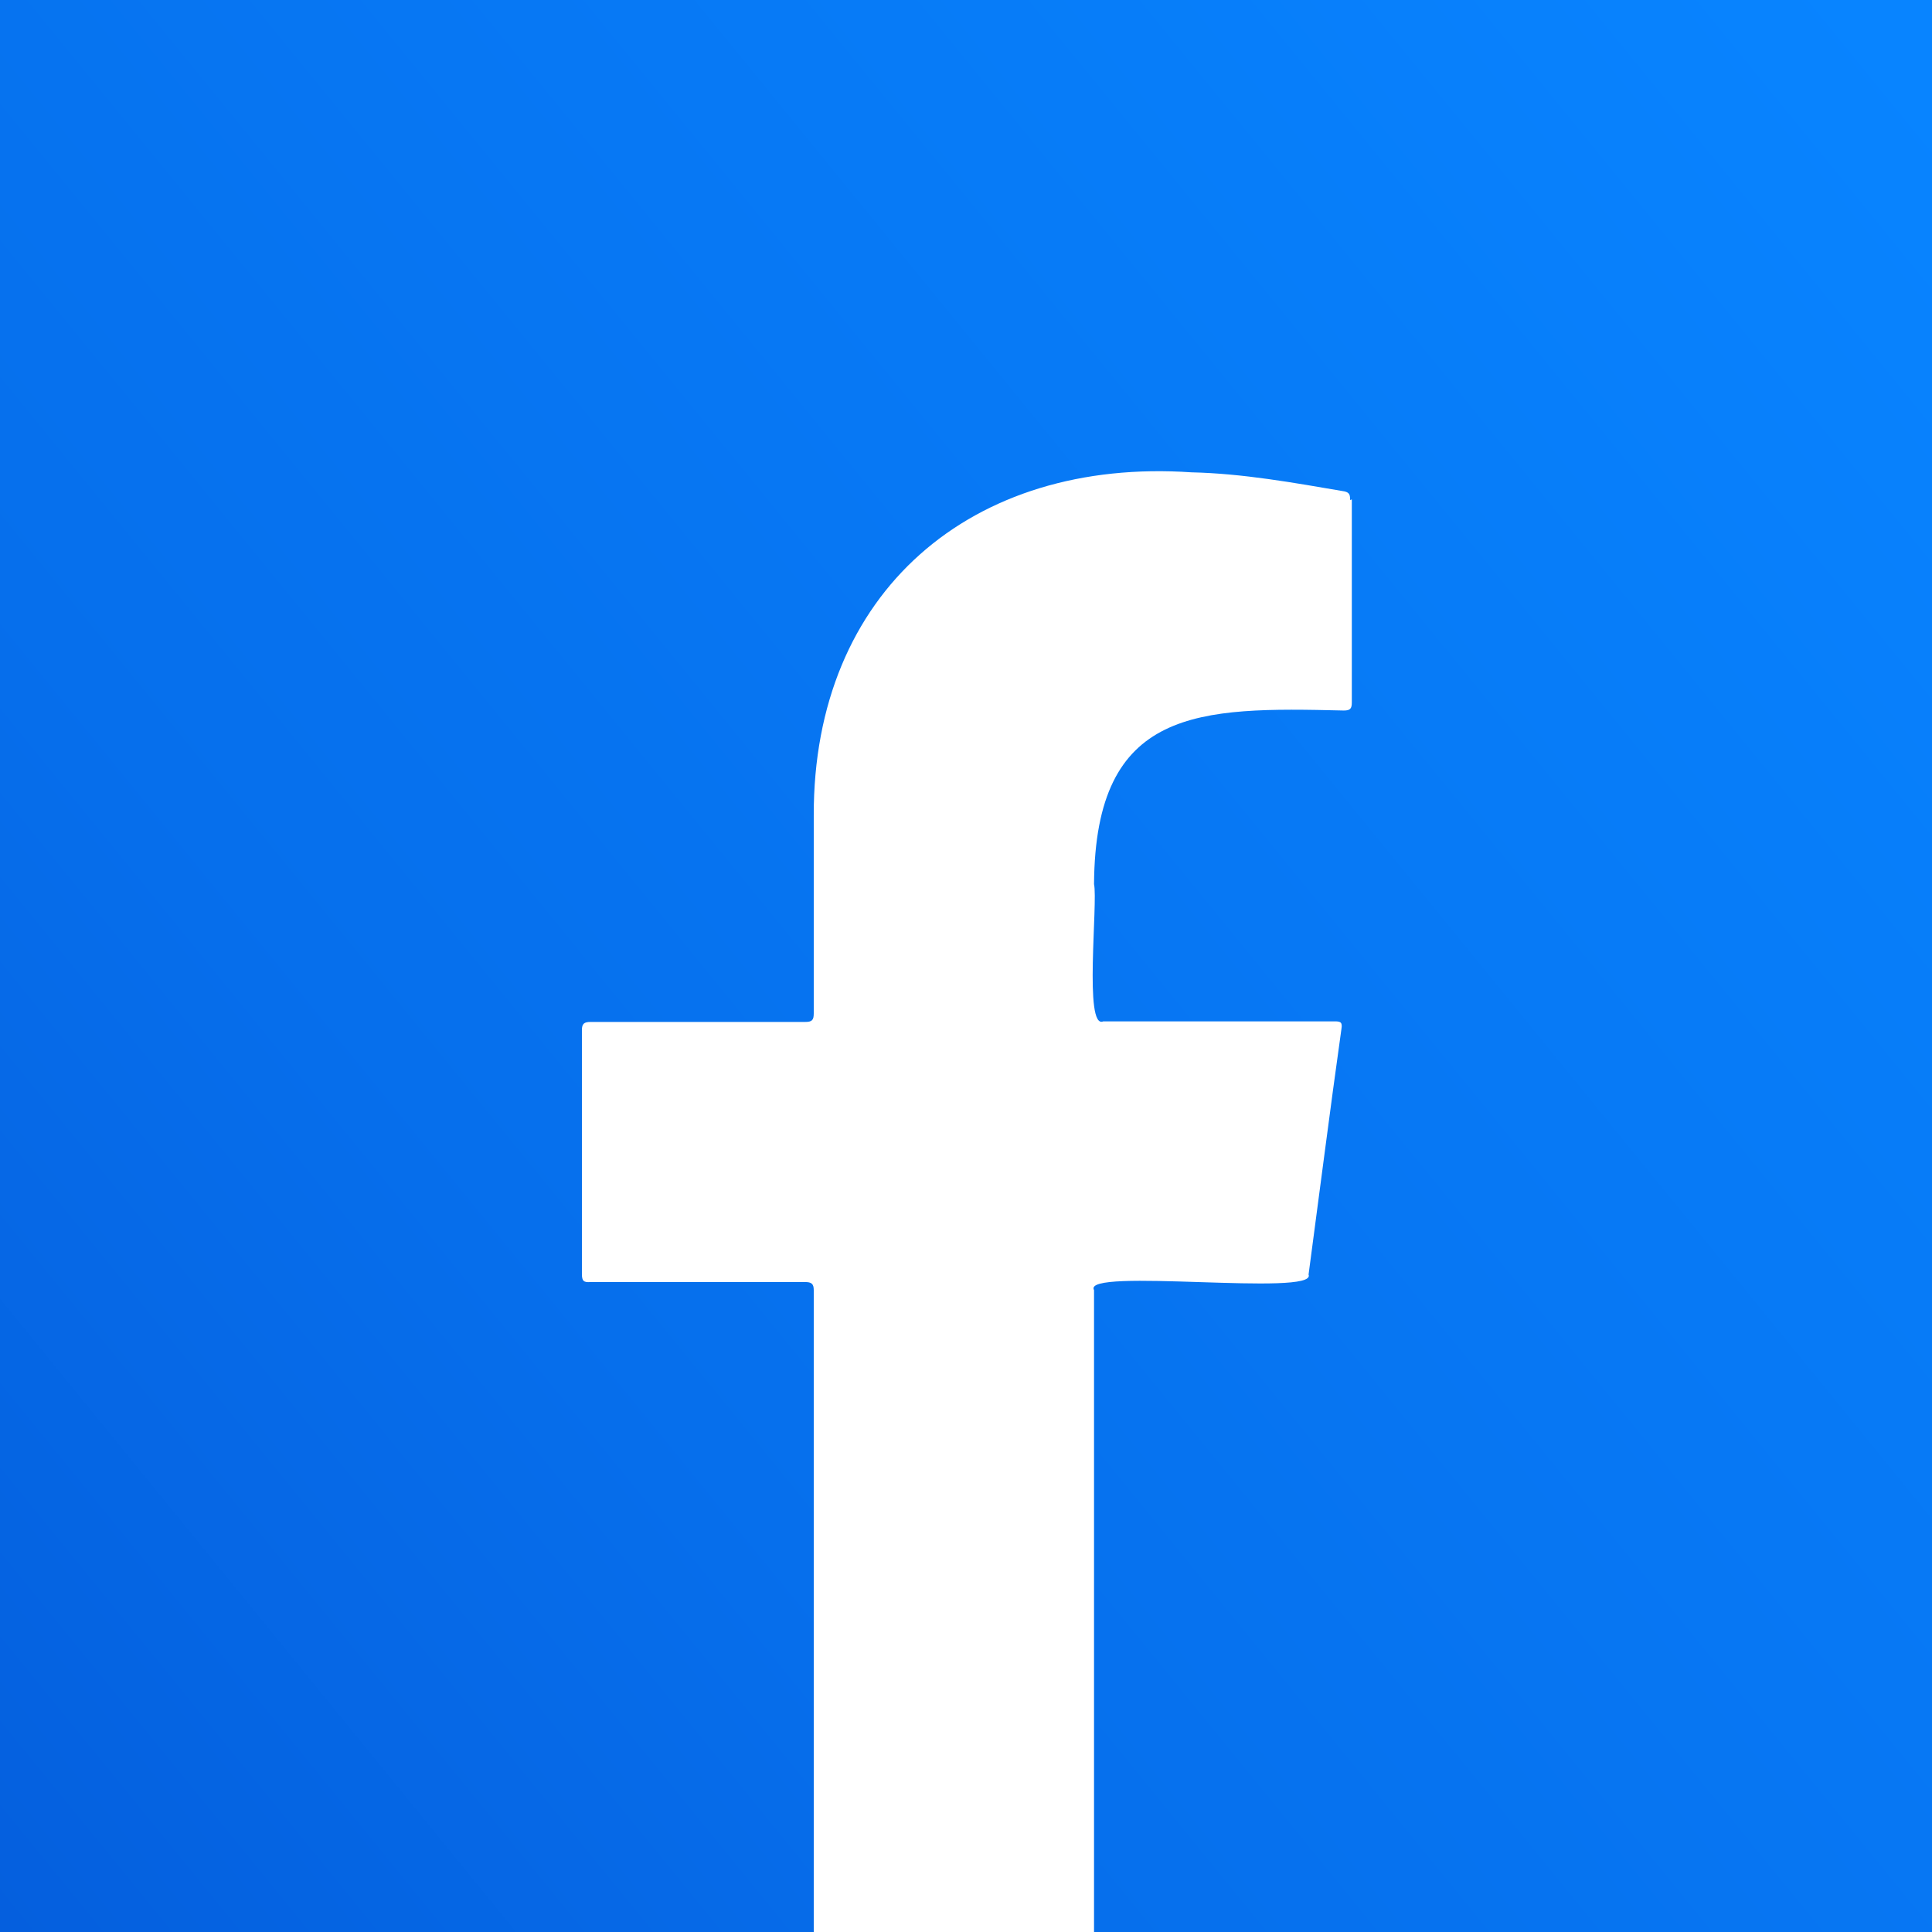
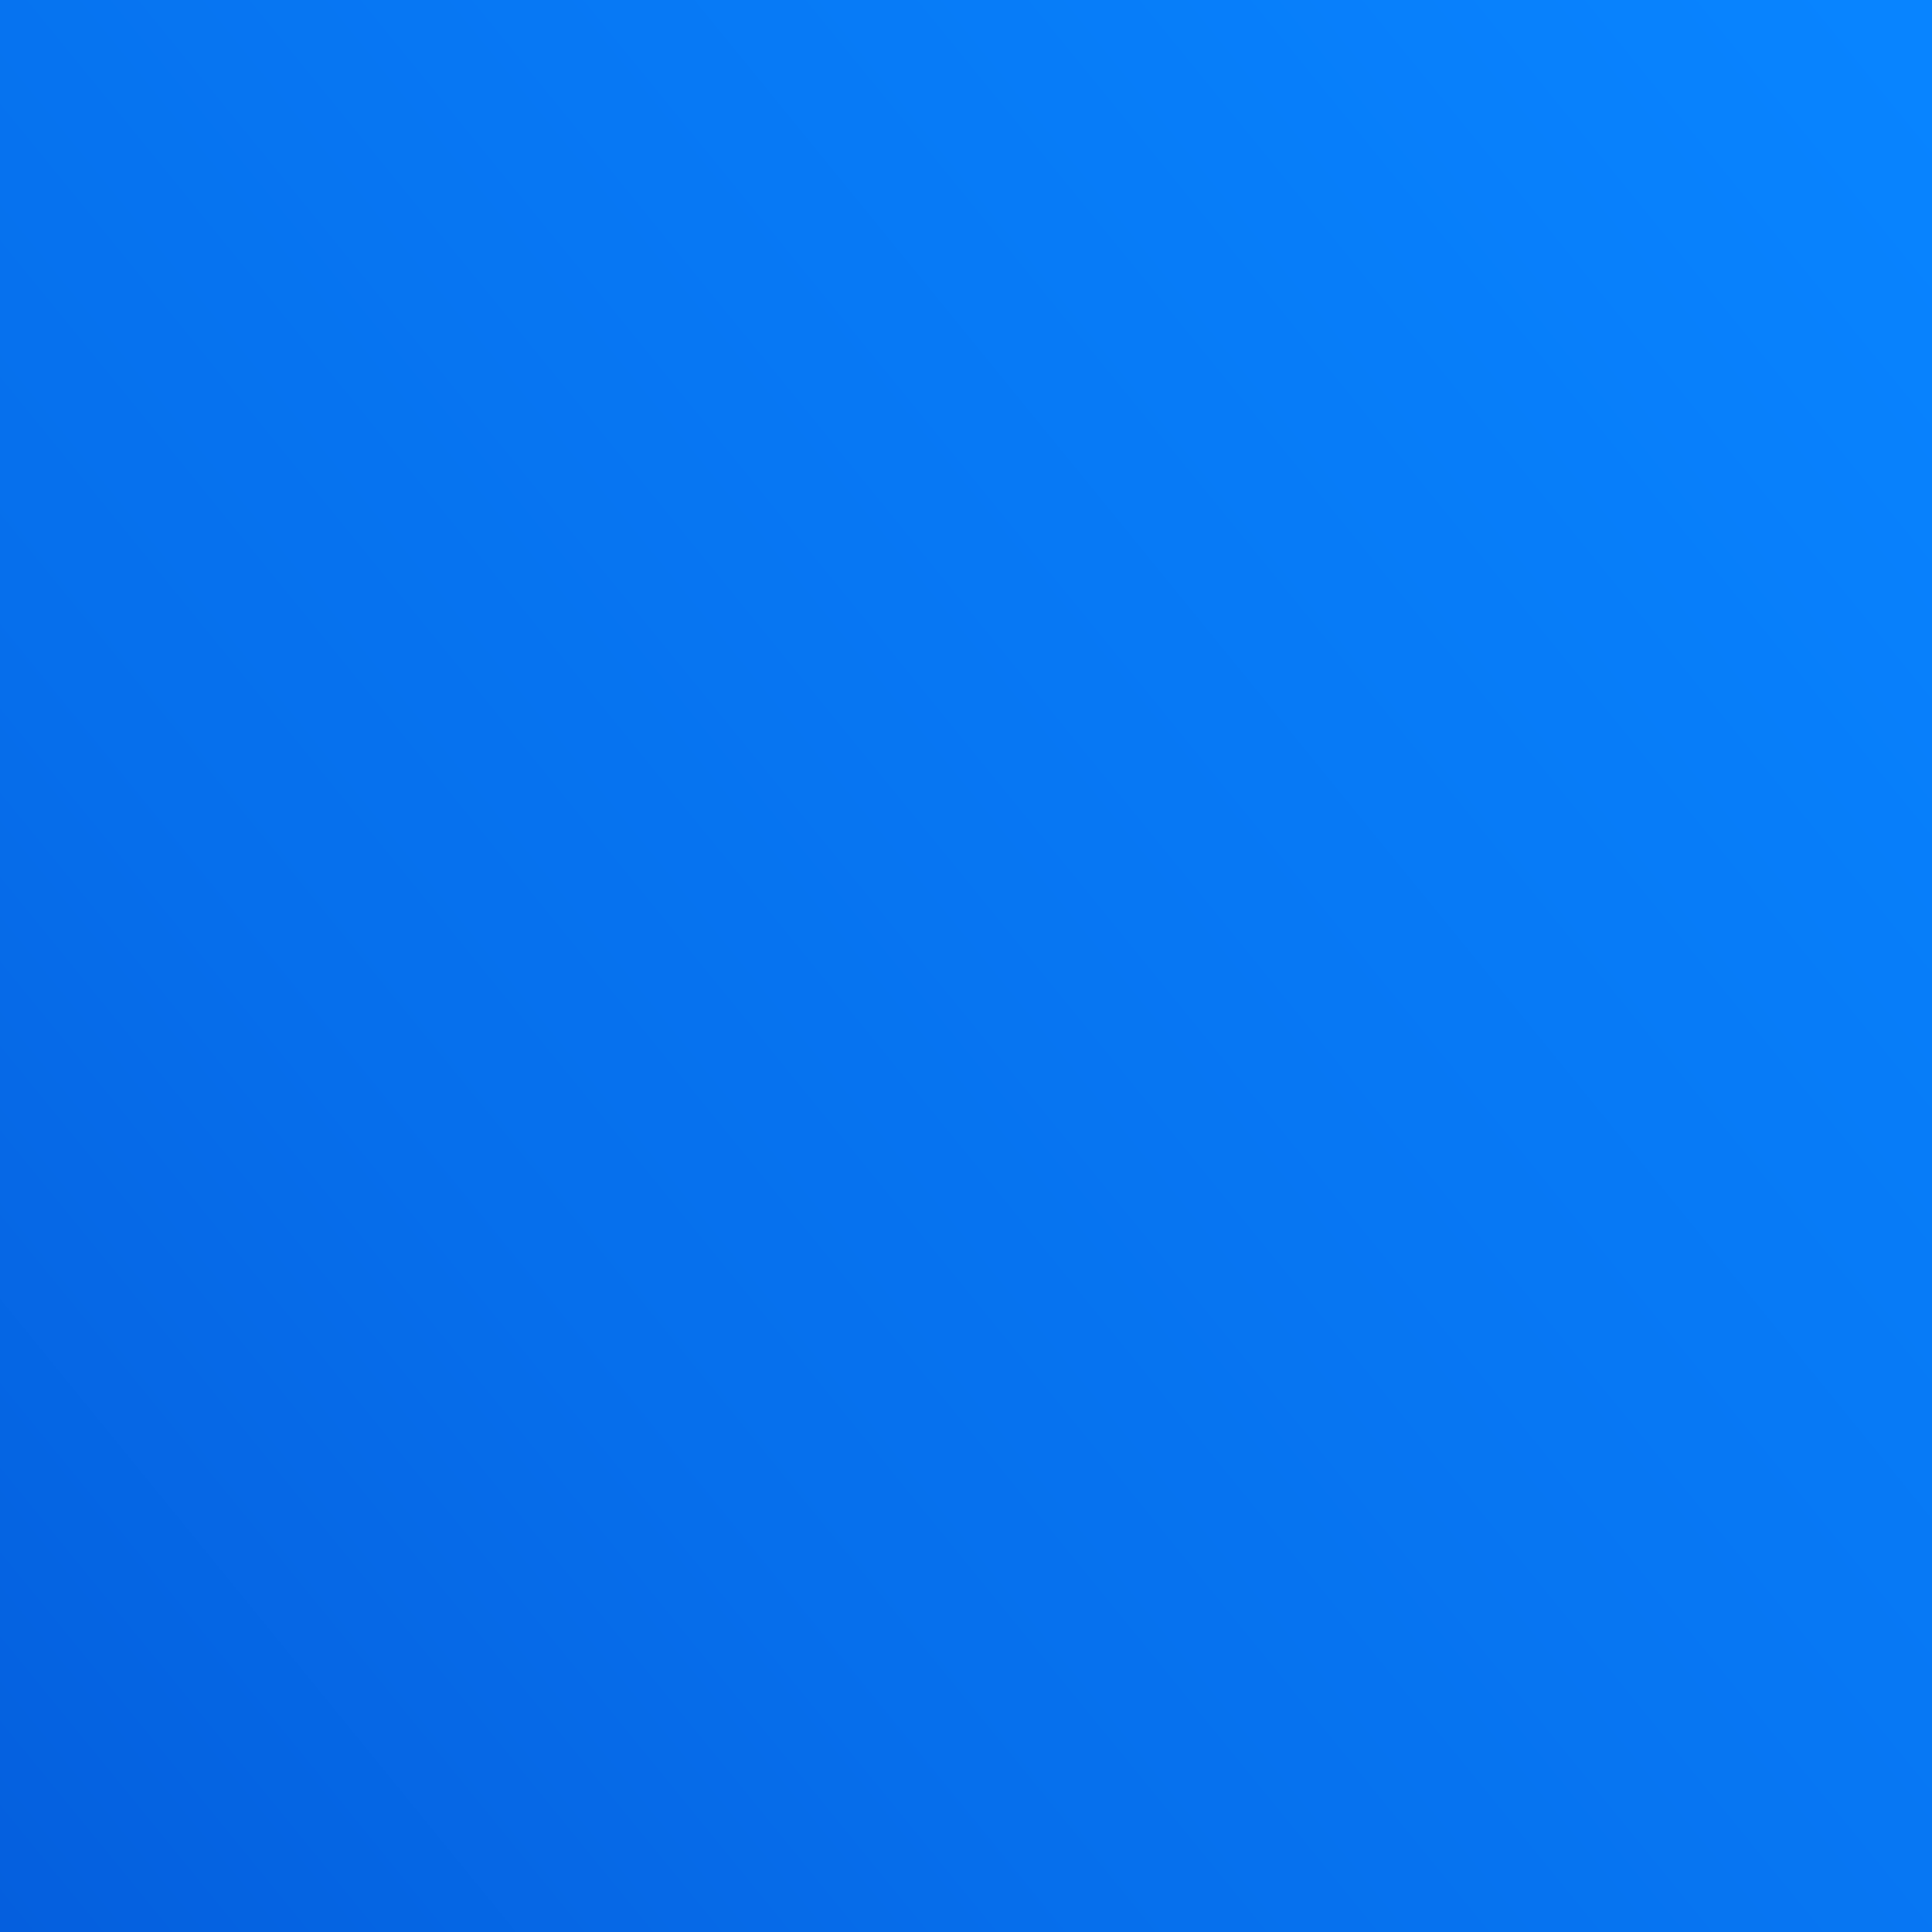
<svg xmlns="http://www.w3.org/2000/svg" id="design" version="1.1" viewBox="0 0 335 335">
  <rect x="0" y="0" width="335" height="335" fill="#333333" stroke="none" />
  <defs>
    <linearGradient id="linear-gradient" x1="343" y1="24.5" x2="-62.9" y2="355.2" gradientUnits="userSpaceOnUse">
      <stop offset="0" stop-color="#0884ff" />
      <stop offset=".6" stop-color="#066fec" />
      <stop offset=".9" stop-color="#055edd" />
    </linearGradient>
  </defs>
  <g id="_x35_">
    <path fill="url(#linear-gradient)" d="M0 0h335v335H0z" />
-     <path d="M234.1 86.7c0-.7 0-1.3-1-1.5-8.8-1.5-17.6-3.1-26.5-3.3-38.1-2.6-65.6 20.7-65.5 59.5v34.3c0 1.2-.3 1.5-1.5 1.5h-37.2c-1.1 0-1.5.3-1.5 1.4v42.3c0 1.2.3 1.5 1.5 1.4h37.2c1.1 0 1.5.3 1.5 1.4V335h48.6V223.7c-2.3-4 38.8 1.2 37.2-2.7 1.9-14.2 3.7-28.4 5.7-42.6.2-1.2-.2-1.3-1.2-1.3h-40.1c-3.4 1.5-.9-20.6-1.6-23.8.2-30.7 18.2-30.7 43.3-30.1 1.1 0 1.4-.3 1.4-1.4V86.6z" fill="#fff" />
  </g>
</svg>